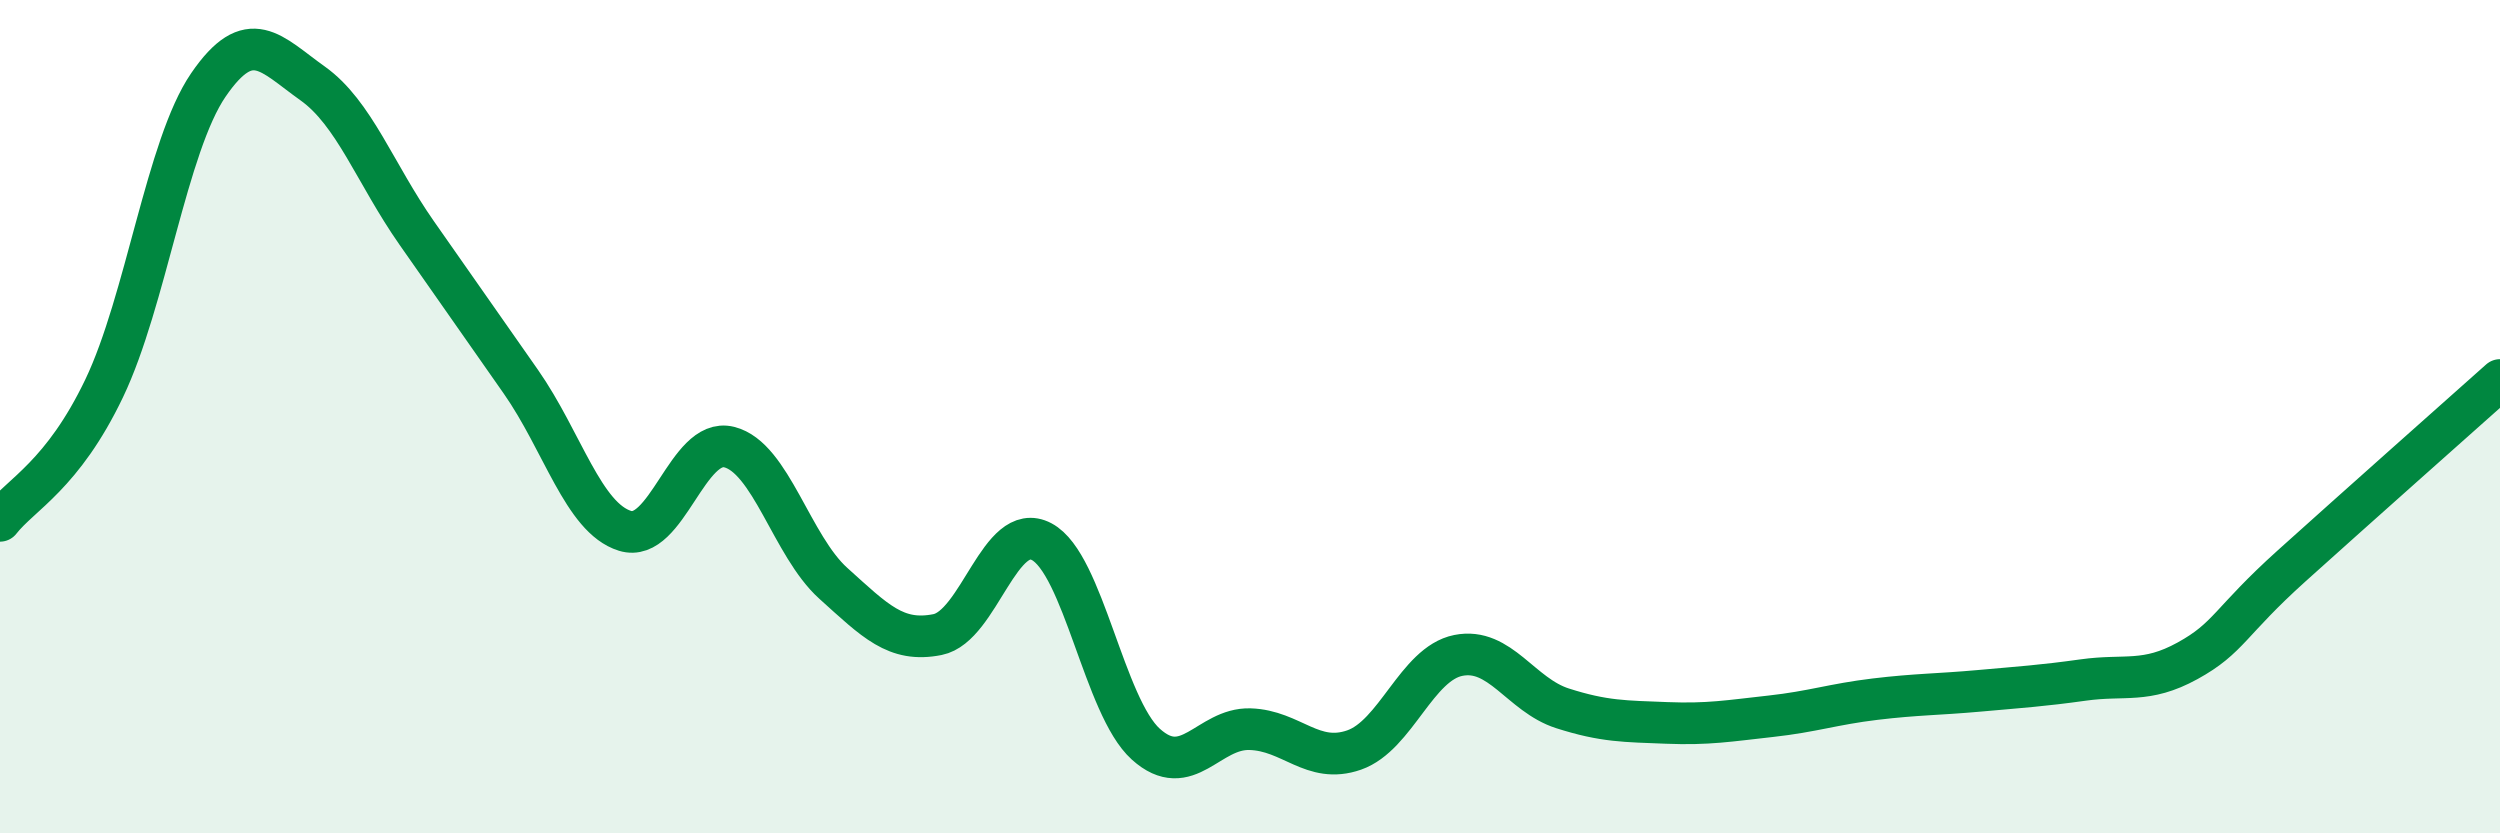
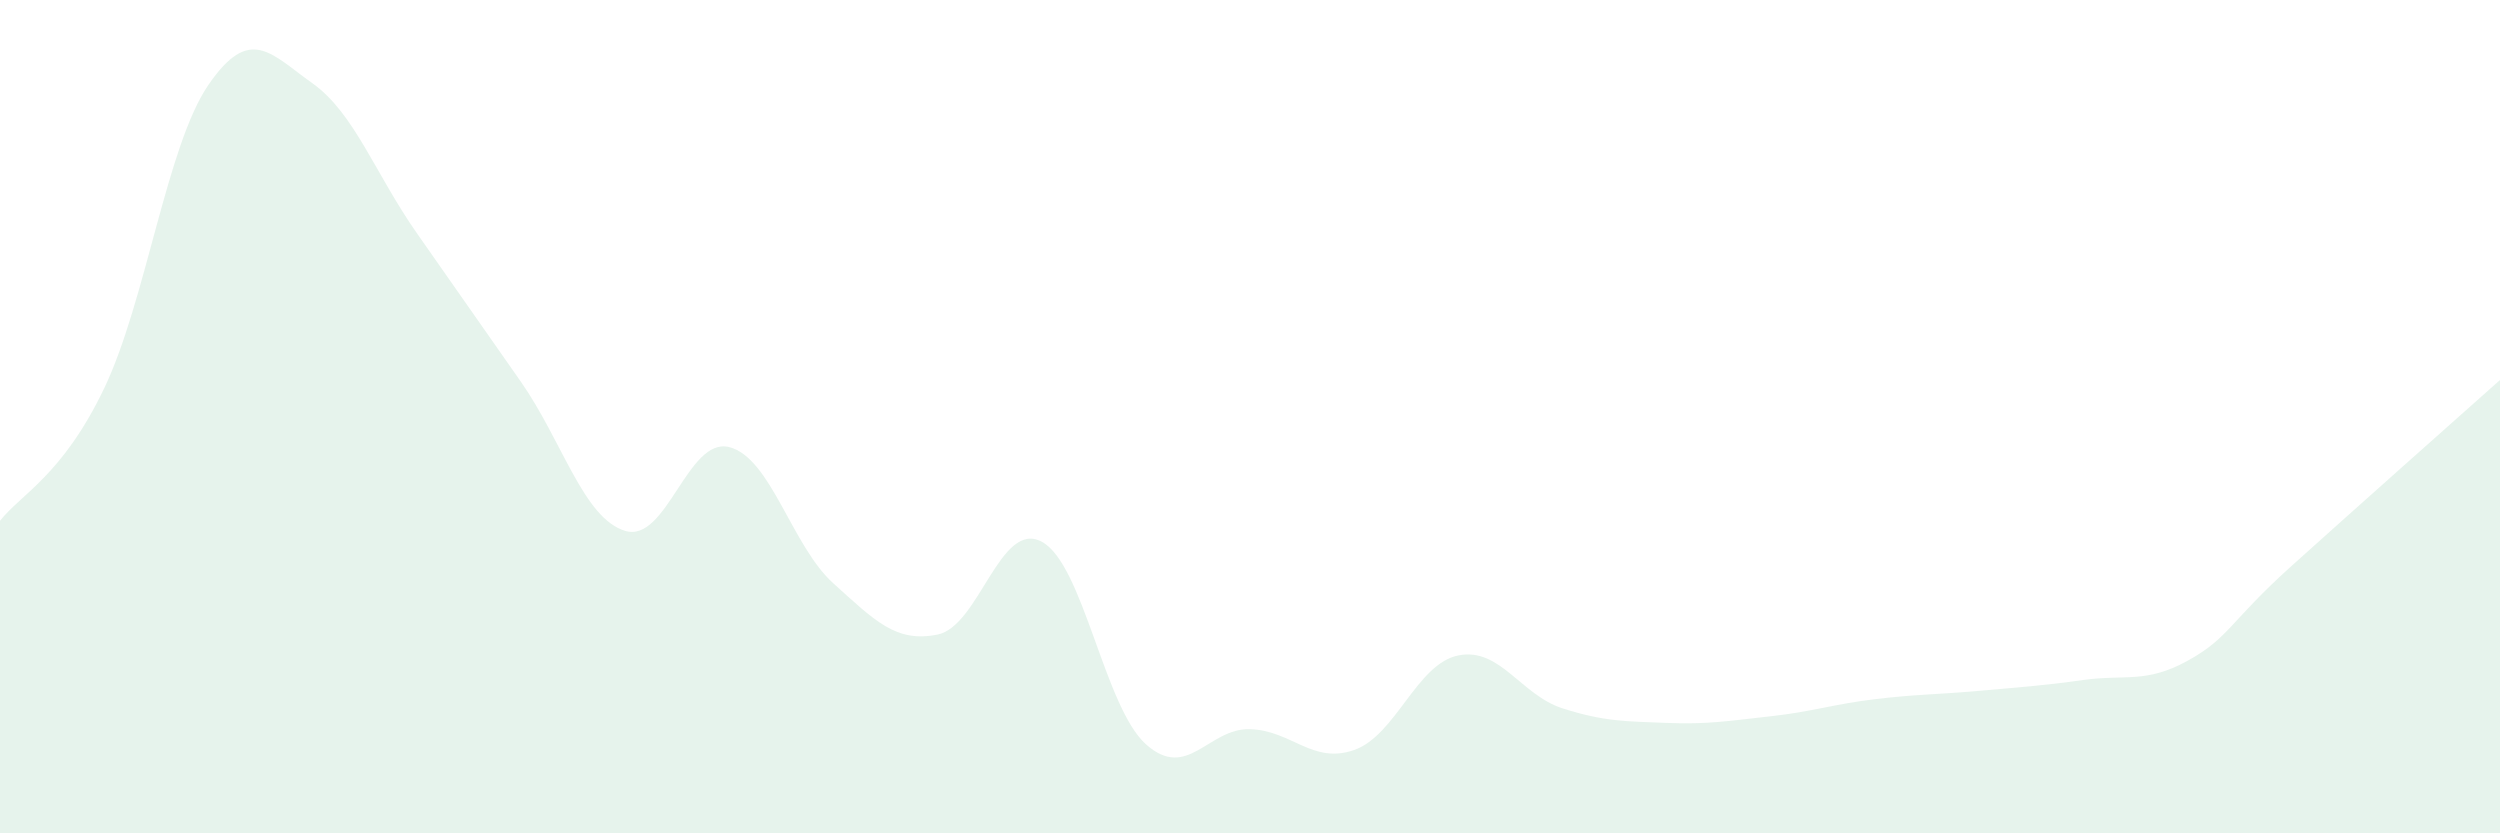
<svg xmlns="http://www.w3.org/2000/svg" width="60" height="20" viewBox="0 0 60 20">
  <path d="M 0,12.5 C 0.5,11.86 1.5,11.41 2.5,9.32 C 3.5,7.23 4,3.5 5,2.04 C 6,0.58 6.5,1.29 7.5,2 C 8.5,2.71 9,4.16 10,5.59 C 11,7.02 11.5,7.73 12.5,9.16 C 13.5,10.59 14,12.43 15,12.74 C 16,13.05 16.5,10.48 17.5,10.73 C 18.5,10.98 19,13.1 20,14 C 21,14.9 21.5,15.43 22.5,15.23 C 23.5,15.03 24,12.47 25,13 C 26,13.53 26.5,16.96 27.5,17.86 C 28.5,18.76 29,17.47 30,17.5 C 31,17.53 31.5,18.35 32.5,18 C 33.5,17.65 34,15.93 35,15.73 C 36,15.53 36.5,16.68 37.5,17 C 38.5,17.32 39,17.31 40,17.35 C 41,17.39 41.5,17.3 42.5,17.19 C 43.5,17.08 44,16.9 45,16.78 C 46,16.66 46.5,16.67 47.5,16.58 C 48.5,16.49 49,16.46 50,16.32 C 51,16.18 51.5,16.41 52.5,15.86 C 53.5,15.31 53.5,14.93 55,13.58 C 56.5,12.23 59,10.01 60,9.12L60 20L0 20Z" fill="#008740" opacity="0.1" stroke-linecap="round" stroke-linejoin="round" />
-   <path d="M 0,12.5 C 0.5,11.86 1.5,11.41 2.5,9.32 C 3.5,7.23 4,3.5 5,2.04 C 6,0.58 6.5,1.29 7.5,2 C 8.5,2.71 9,4.16 10,5.59 C 11,7.02 11.5,7.73 12.5,9.16 C 13.5,10.59 14,12.43 15,12.74 C 16,13.05 16.5,10.48 17.5,10.73 C 18.5,10.98 19,13.1 20,14 C 21,14.9 21.5,15.43 22.5,15.23 C 23.5,15.03 24,12.47 25,13 C 26,13.53 26.5,16.96 27.5,17.86 C 28.5,18.76 29,17.47 30,17.5 C 31,17.53 31.5,18.35 32.5,18 C 33.5,17.65 34,15.93 35,15.73 C 36,15.53 36.5,16.68 37.5,17 C 38.5,17.32 39,17.31 40,17.35 C 41,17.39 41.5,17.3 42.5,17.19 C 43.5,17.08 44,16.9 45,16.78 C 46,16.66 46.5,16.67 47.5,16.58 C 48.5,16.49 49,16.46 50,16.32 C 51,16.18 51.5,16.41 52.5,15.86 C 53.5,15.31 53.5,14.93 55,13.58 C 56.5,12.23 59,10.01 60,9.12" stroke="#008740" stroke-width="1" fill="none" stroke-linecap="round" stroke-linejoin="round" />
</svg>